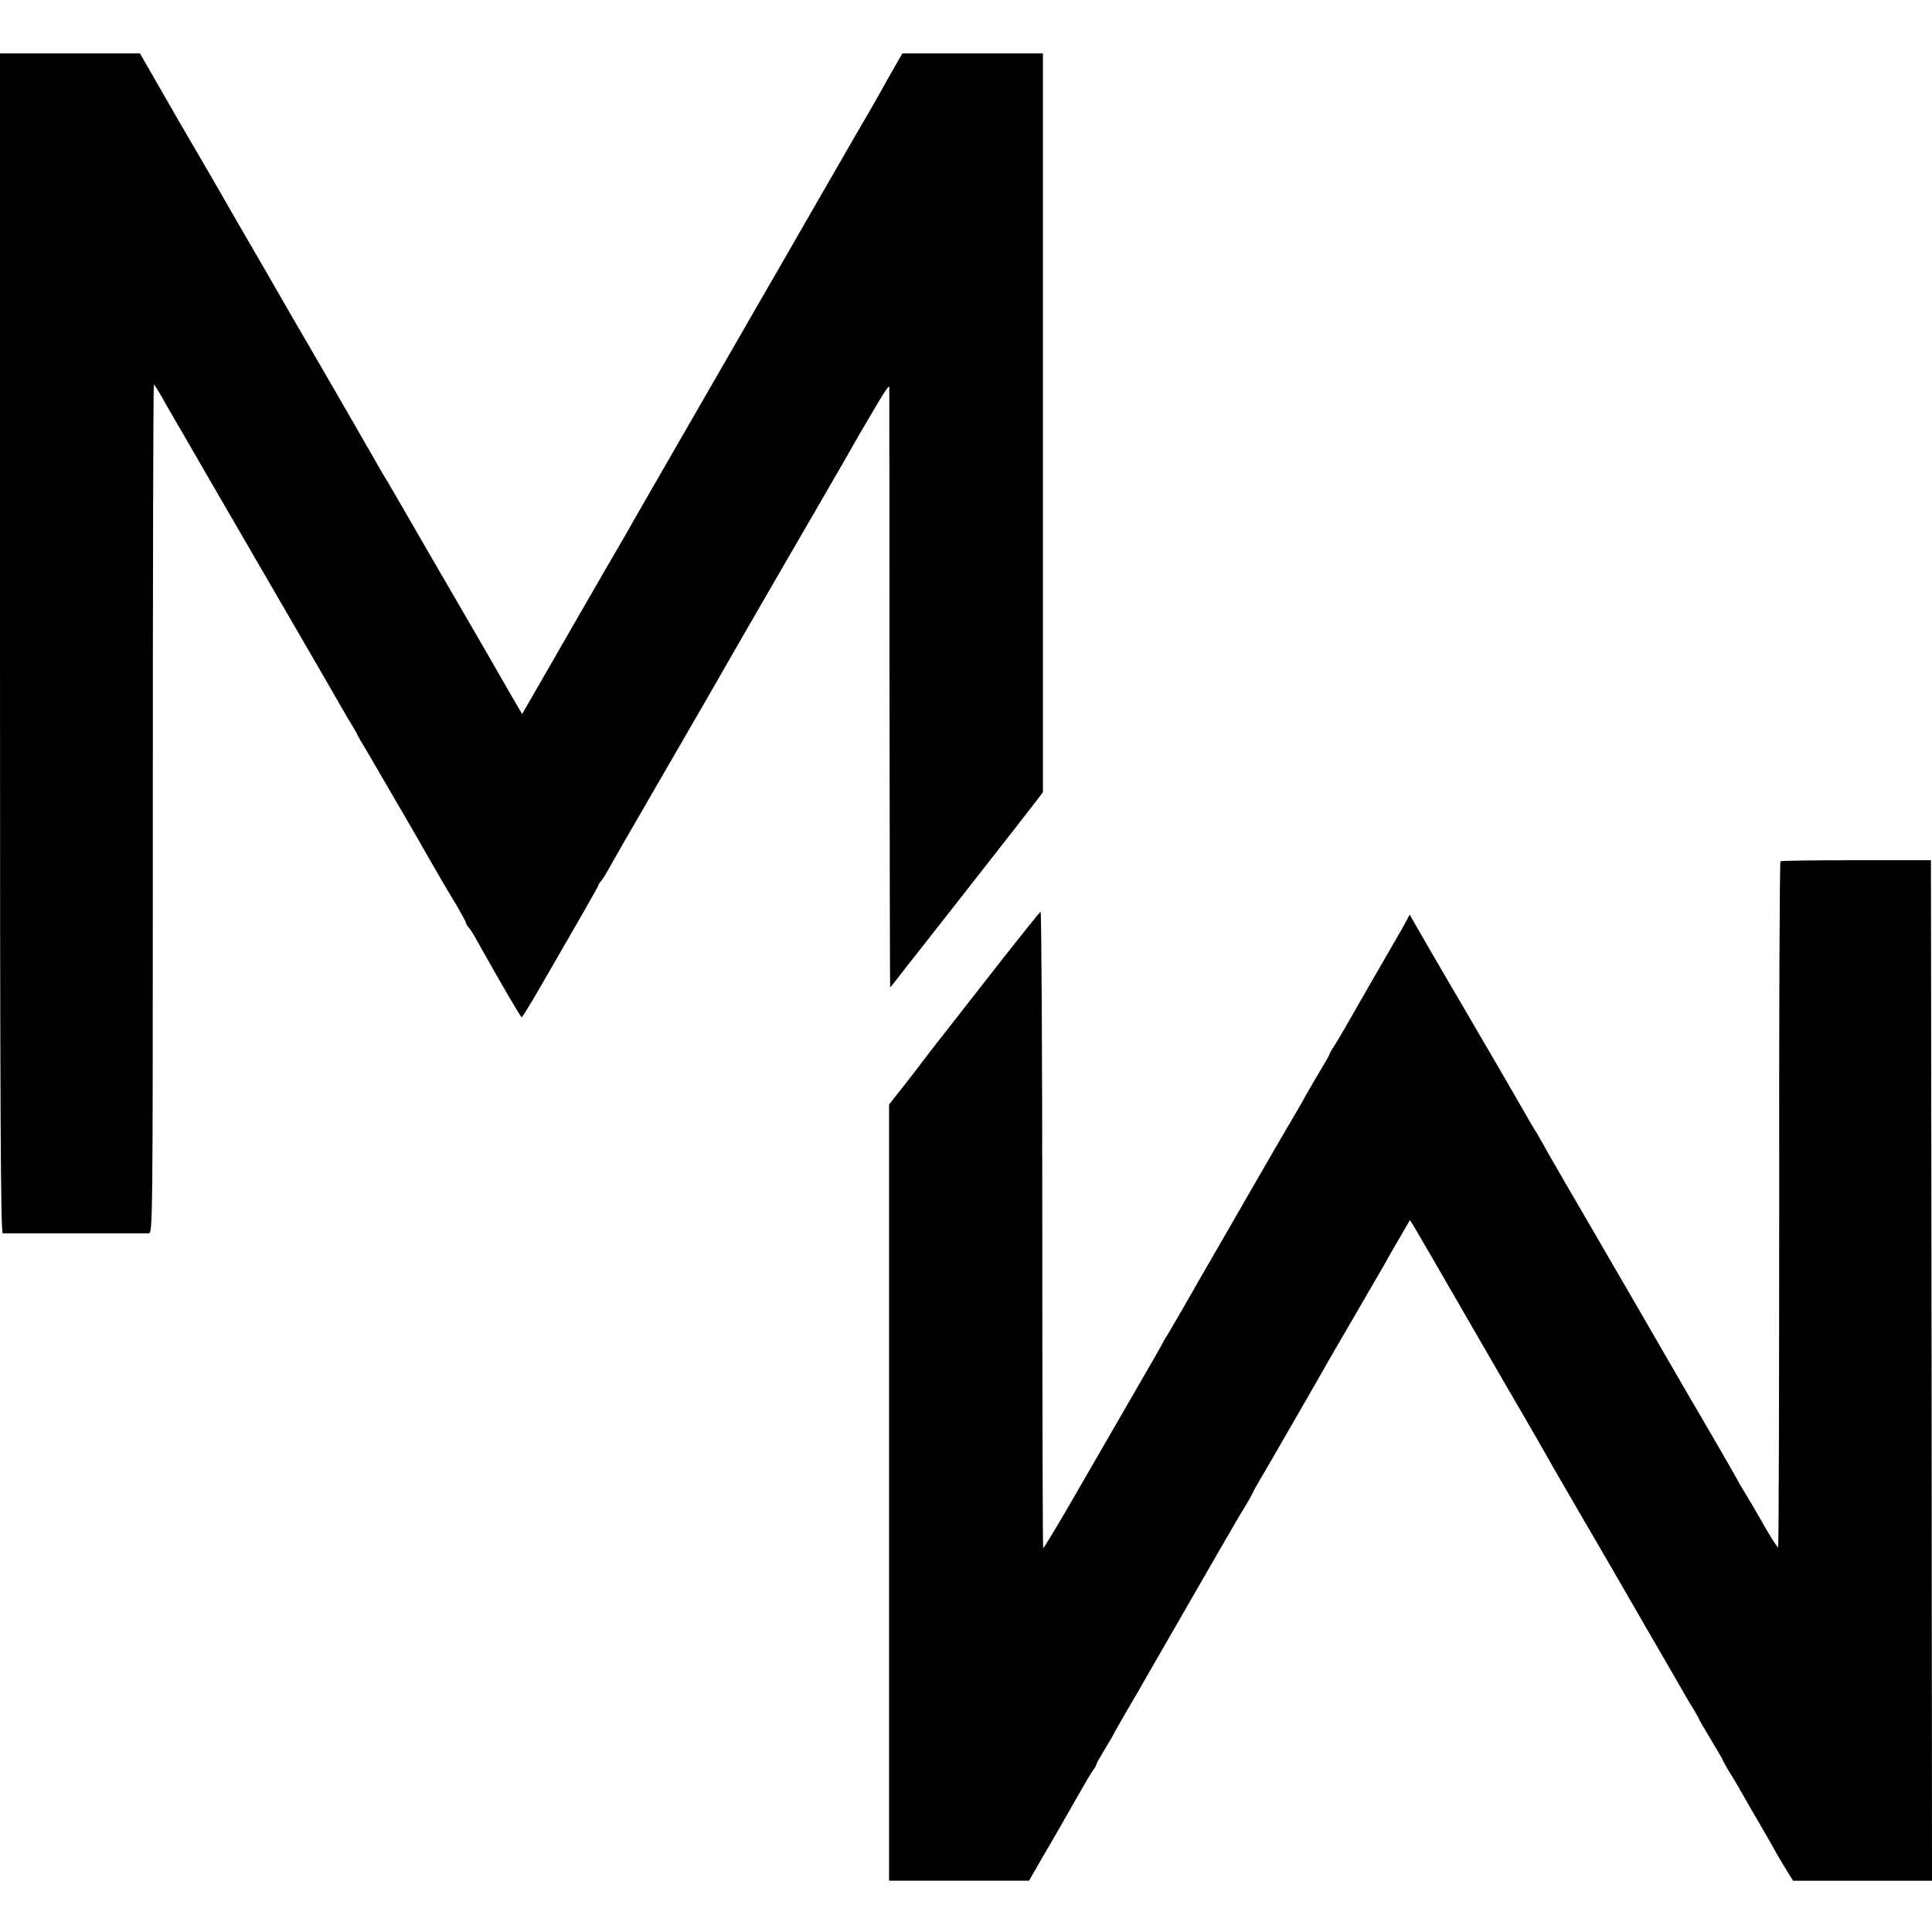
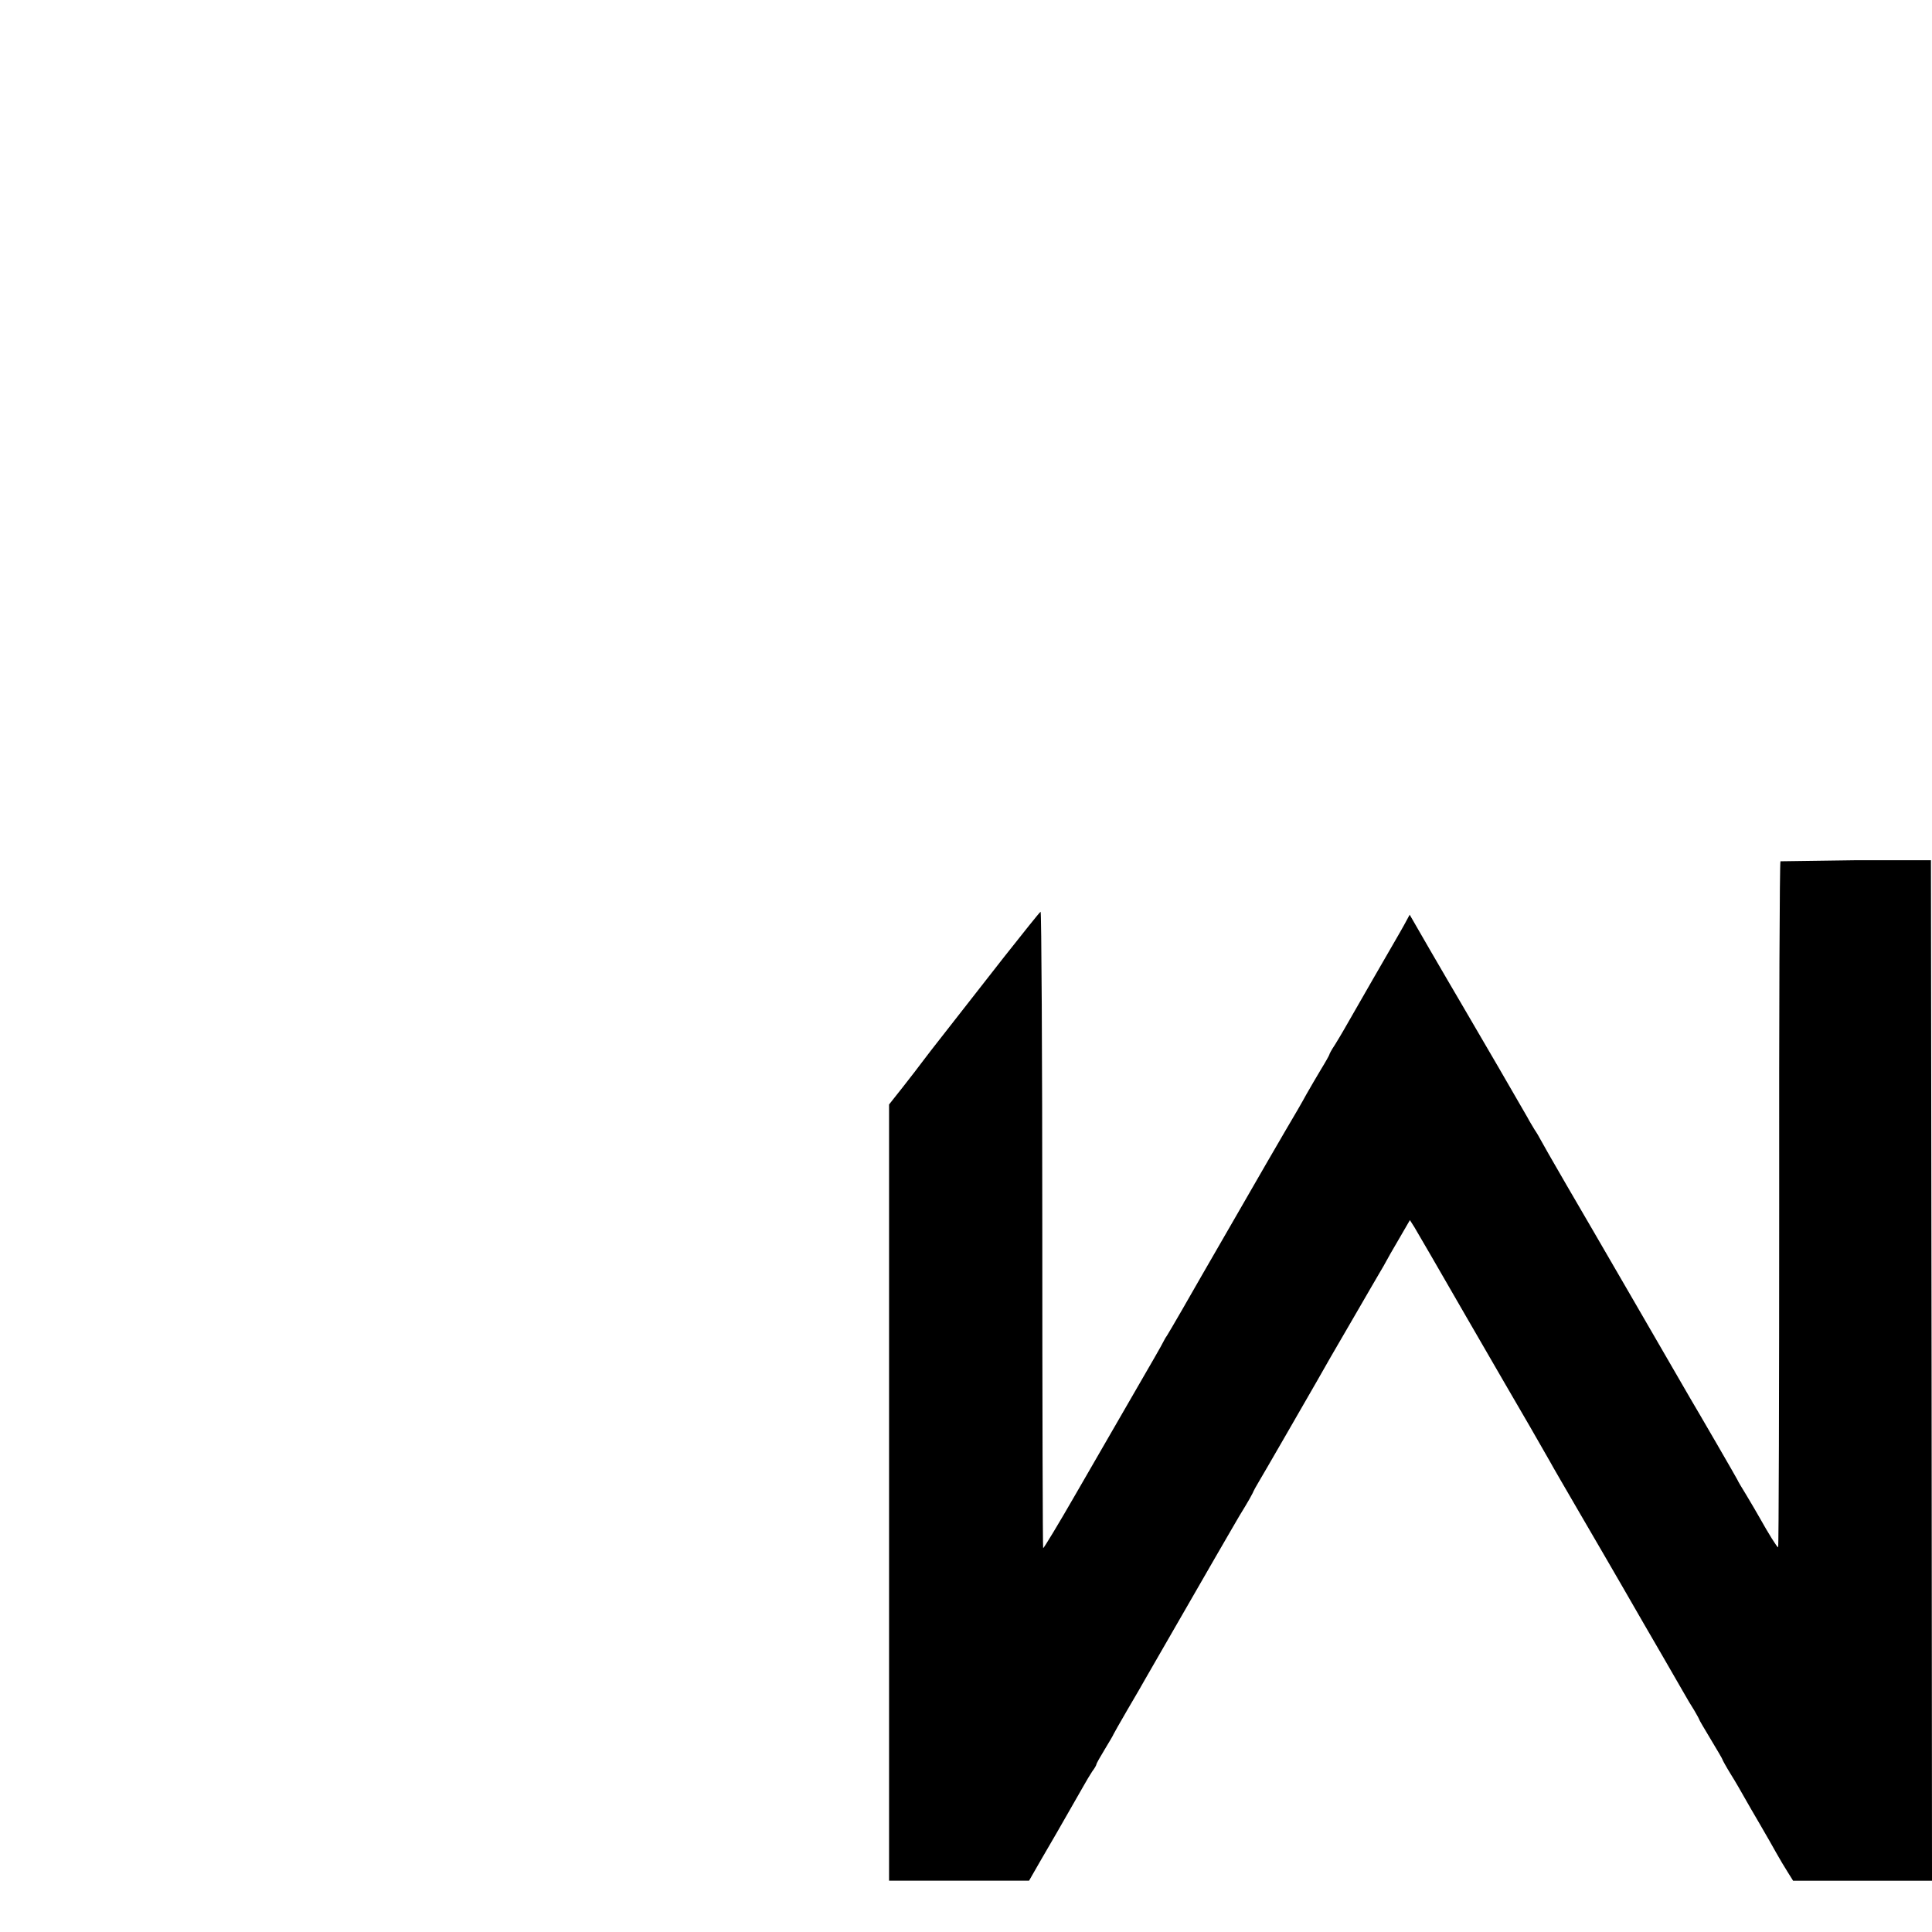
<svg xmlns="http://www.w3.org/2000/svg" version="1.0" width="904pt" height="904pt" viewBox="0 0 904 904" preserveAspectRatio="xMidYMid meet">
  <g transform="translate(0,904) scale(0.1,-0.1)" fill="#000000" stroke="none">
-     <path d="M0 6030 c0 -2201 3 -2760 13 -2761 17 0 657 0 682 0 20 1 20 7 20 1986 0 1092 2 1985 5 1985 3 0 22 -30 43 -68 21 -37 42 -74 47 -82 5 -8 81 -139 168 -290 88 -151 257 -444 377 -650 120 -206 229 -395 243 -420 14 -25 35 -61 47 -80 12 -19 25 -42 28 -50 4 -8 15 -28 26 -45 10 -16 44 -75 76 -130 113 -194 198 -340 217 -375 49 -85 104 -181 145 -247 23 -40 43 -76 43 -81 0 -4 5 -13 12 -20 6 -6 28 -40 47 -76 108 -193 197 -345 202 -346 3 0 38 57 79 128 205 354 280 485 280 490 0 3 6 13 14 21 7 9 27 41 43 71 17 30 77 136 135 235 93 160 275 476 325 562 32 57 237 412 333 578 51 88 100 173 109 188 9 16 21 36 26 45 6 9 35 60 65 112 30 52 62 107 70 121 8 14 37 63 63 110 26 46 52 91 57 99 5 8 34 58 65 110 30 52 55 88 56 80 0 -8 1 -644 1 -1412 1 -769 2 -1398 3 -1398 2 0 22 26 46 57 24 32 52 67 61 78 21 26 485 618 555 709 l53 69 0 1729 0 1728 -329 0 -329 0 -64 -112 c-34 -62 -75 -133 -89 -158 -32 -54 -61 -104 -214 -370 -65 -113 -159 -277 -210 -365 -51 -88 -151 -261 -222 -385 -71 -124 -192 -333 -268 -465 -76 -132 -160 -278 -187 -325 -26 -47 -52 -92 -57 -100 -5 -8 -103 -177 -217 -375 -114 -198 -217 -377 -229 -398 l-22 -38 -63 108 c-34 59 -71 124 -82 143 -11 19 -59 103 -107 185 -48 83 -141 242 -206 355 -65 113 -139 241 -165 285 -27 44 -59 100 -73 125 -14 25 -89 155 -167 290 -78 135 -150 259 -160 276 -10 16 -52 90 -94 162 -42 73 -110 192 -153 265 -42 72 -109 188 -148 257 -40 69 -96 166 -125 215 -55 94 -61 104 -175 303 l-70 122 -327 0 -328 0 0 -2760z" />
-     <path d="M8331 5010 c-4 -3 -7 -726 -6 -1607 0 -882 -2 -1603 -5 -1603 -5 0 -45 64 -88 141 -11 20 -39 67 -61 104 -23 37 -41 68 -41 70 0 1 -46 81 -101 176 -56 96 -109 188 -119 204 -42 73 -474 819 -580 1000 -64 110 -119 207 -123 215 -4 8 -16 29 -27 45 -10 17 -25 41 -32 55 -20 36 -242 418 -308 530 -31 52 -98 168 -150 257 l-94 163 -26 -48 c-14 -26 -80 -139 -145 -252 -65 -113 -126 -219 -136 -237 -10 -17 -29 -50 -43 -72 -15 -22 -26 -43 -26 -46 0 -2 -17 -33 -38 -67 -21 -35 -52 -88 -69 -118 -16 -30 -60 -106 -97 -168 -36 -62 -77 -132 -90 -155 -13 -23 -81 -141 -151 -262 -70 -121 -137 -238 -150 -260 -44 -78 -155 -270 -165 -285 -6 -8 -13 -21 -17 -29 -3 -8 -63 -112 -132 -231 -69 -119 -193 -334 -276 -478 -82 -143 -152 -258 -154 -256 -2 2 -4 674 -4 1494 0 819 -4 1487 -8 1484 -5 -3 -81 -98 -171 -212 -89 -114 -207 -265 -262 -335 -56 -71 -110 -141 -121 -156 -11 -15 -50 -66 -87 -113 l-68 -86 0 -1816 0 -1816 328 0 327 0 16 28 c8 15 60 104 114 197 54 94 109 190 123 215 14 25 33 57 43 72 11 14 19 29 19 32 0 4 18 36 40 72 22 36 40 67 40 69 0 1 30 54 66 116 37 63 75 128 84 145 27 46 356 619 403 699 22 39 51 87 64 108 13 21 28 48 34 60 5 12 18 36 28 52 16 26 224 387 271 469 18 33 115 201 130 226 5 8 37 64 72 124 35 60 75 130 90 155 15 25 31 53 35 61 4 8 30 54 59 103 l51 88 21 -33 c11 -18 120 -206 242 -418 123 -212 256 -443 298 -514 41 -72 83 -145 94 -164 10 -19 74 -129 142 -246 68 -116 158 -272 201 -346 99 -172 99 -172 185 -320 40 -69 84 -145 98 -170 14 -25 36 -62 49 -82 12 -21 23 -40 23 -42 0 -3 25 -45 55 -95 30 -50 55 -92 55 -95 0 -2 17 -33 38 -67 22 -35 50 -84 64 -109 14 -25 47 -82 74 -128 27 -46 61 -106 76 -133 15 -27 39 -67 53 -89 l25 -40 325 0 325 0 -2 2387 -3 2388 -348 0 c-192 0 -352 -2 -356 -5z" />
+     <path d="M8331 5010 c-4 -3 -7 -726 -6 -1607 0 -882 -2 -1603 -5 -1603 -5 0 -45 64 -88 141 -11 20 -39 67 -61 104 -23 37 -41 68 -41 70 0 1 -46 81 -101 176 -56 96 -109 188 -119 204 -42 73 -474 819 -580 1000 -64 110 -119 207 -123 215 -4 8 -16 29 -27 45 -10 17 -25 41 -32 55 -20 36 -242 418 -308 530 -31 52 -98 168 -150 257 l-94 163 -26 -48 c-14 -26 -80 -139 -145 -252 -65 -113 -126 -219 -136 -237 -10 -17 -29 -50 -43 -72 -15 -22 -26 -43 -26 -46 0 -2 -17 -33 -38 -67 -21 -35 -52 -88 -69 -118 -16 -30 -60 -106 -97 -168 -36 -62 -77 -132 -90 -155 -13 -23 -81 -141 -151 -262 -70 -121 -137 -238 -150 -260 -44 -78 -155 -270 -165 -285 -6 -8 -13 -21 -17 -29 -3 -8 -63 -112 -132 -231 -69 -119 -193 -334 -276 -478 -82 -143 -152 -258 -154 -256 -2 2 -4 674 -4 1494 0 819 -4 1487 -8 1484 -5 -3 -81 -98 -171 -212 -89 -114 -207 -265 -262 -335 -56 -71 -110 -141 -121 -156 -11 -15 -50 -66 -87 -113 l-68 -86 0 -1816 0 -1816 328 0 327 0 16 28 c8 15 60 104 114 197 54 94 109 190 123 215 14 25 33 57 43 72 11 14 19 29 19 32 0 4 18 36 40 72 22 36 40 67 40 69 0 1 30 54 66 116 37 63 75 128 84 145 27 46 356 619 403 699 22 39 51 87 64 108 13 21 28 48 34 60 5 12 18 36 28 52 16 26 224 387 271 469 18 33 115 201 130 226 5 8 37 64 72 124 35 60 75 130 90 155 15 25 31 53 35 61 4 8 30 54 59 103 l51 88 21 -33 c11 -18 120 -206 242 -418 123 -212 256 -443 298 -514 41 -72 83 -145 94 -164 10 -19 74 -129 142 -246 68 -116 158 -272 201 -346 99 -172 99 -172 185 -320 40 -69 84 -145 98 -170 14 -25 36 -62 49 -82 12 -21 23 -40 23 -42 0 -3 25 -45 55 -95 30 -50 55 -92 55 -95 0 -2 17 -33 38 -67 22 -35 50 -84 64 -109 14 -25 47 -82 74 -128 27 -46 61 -106 76 -133 15 -27 39 -67 53 -89 l25 -40 325 0 325 0 -2 2387 -3 2388 -348 0 z" />
  </g>
</svg>